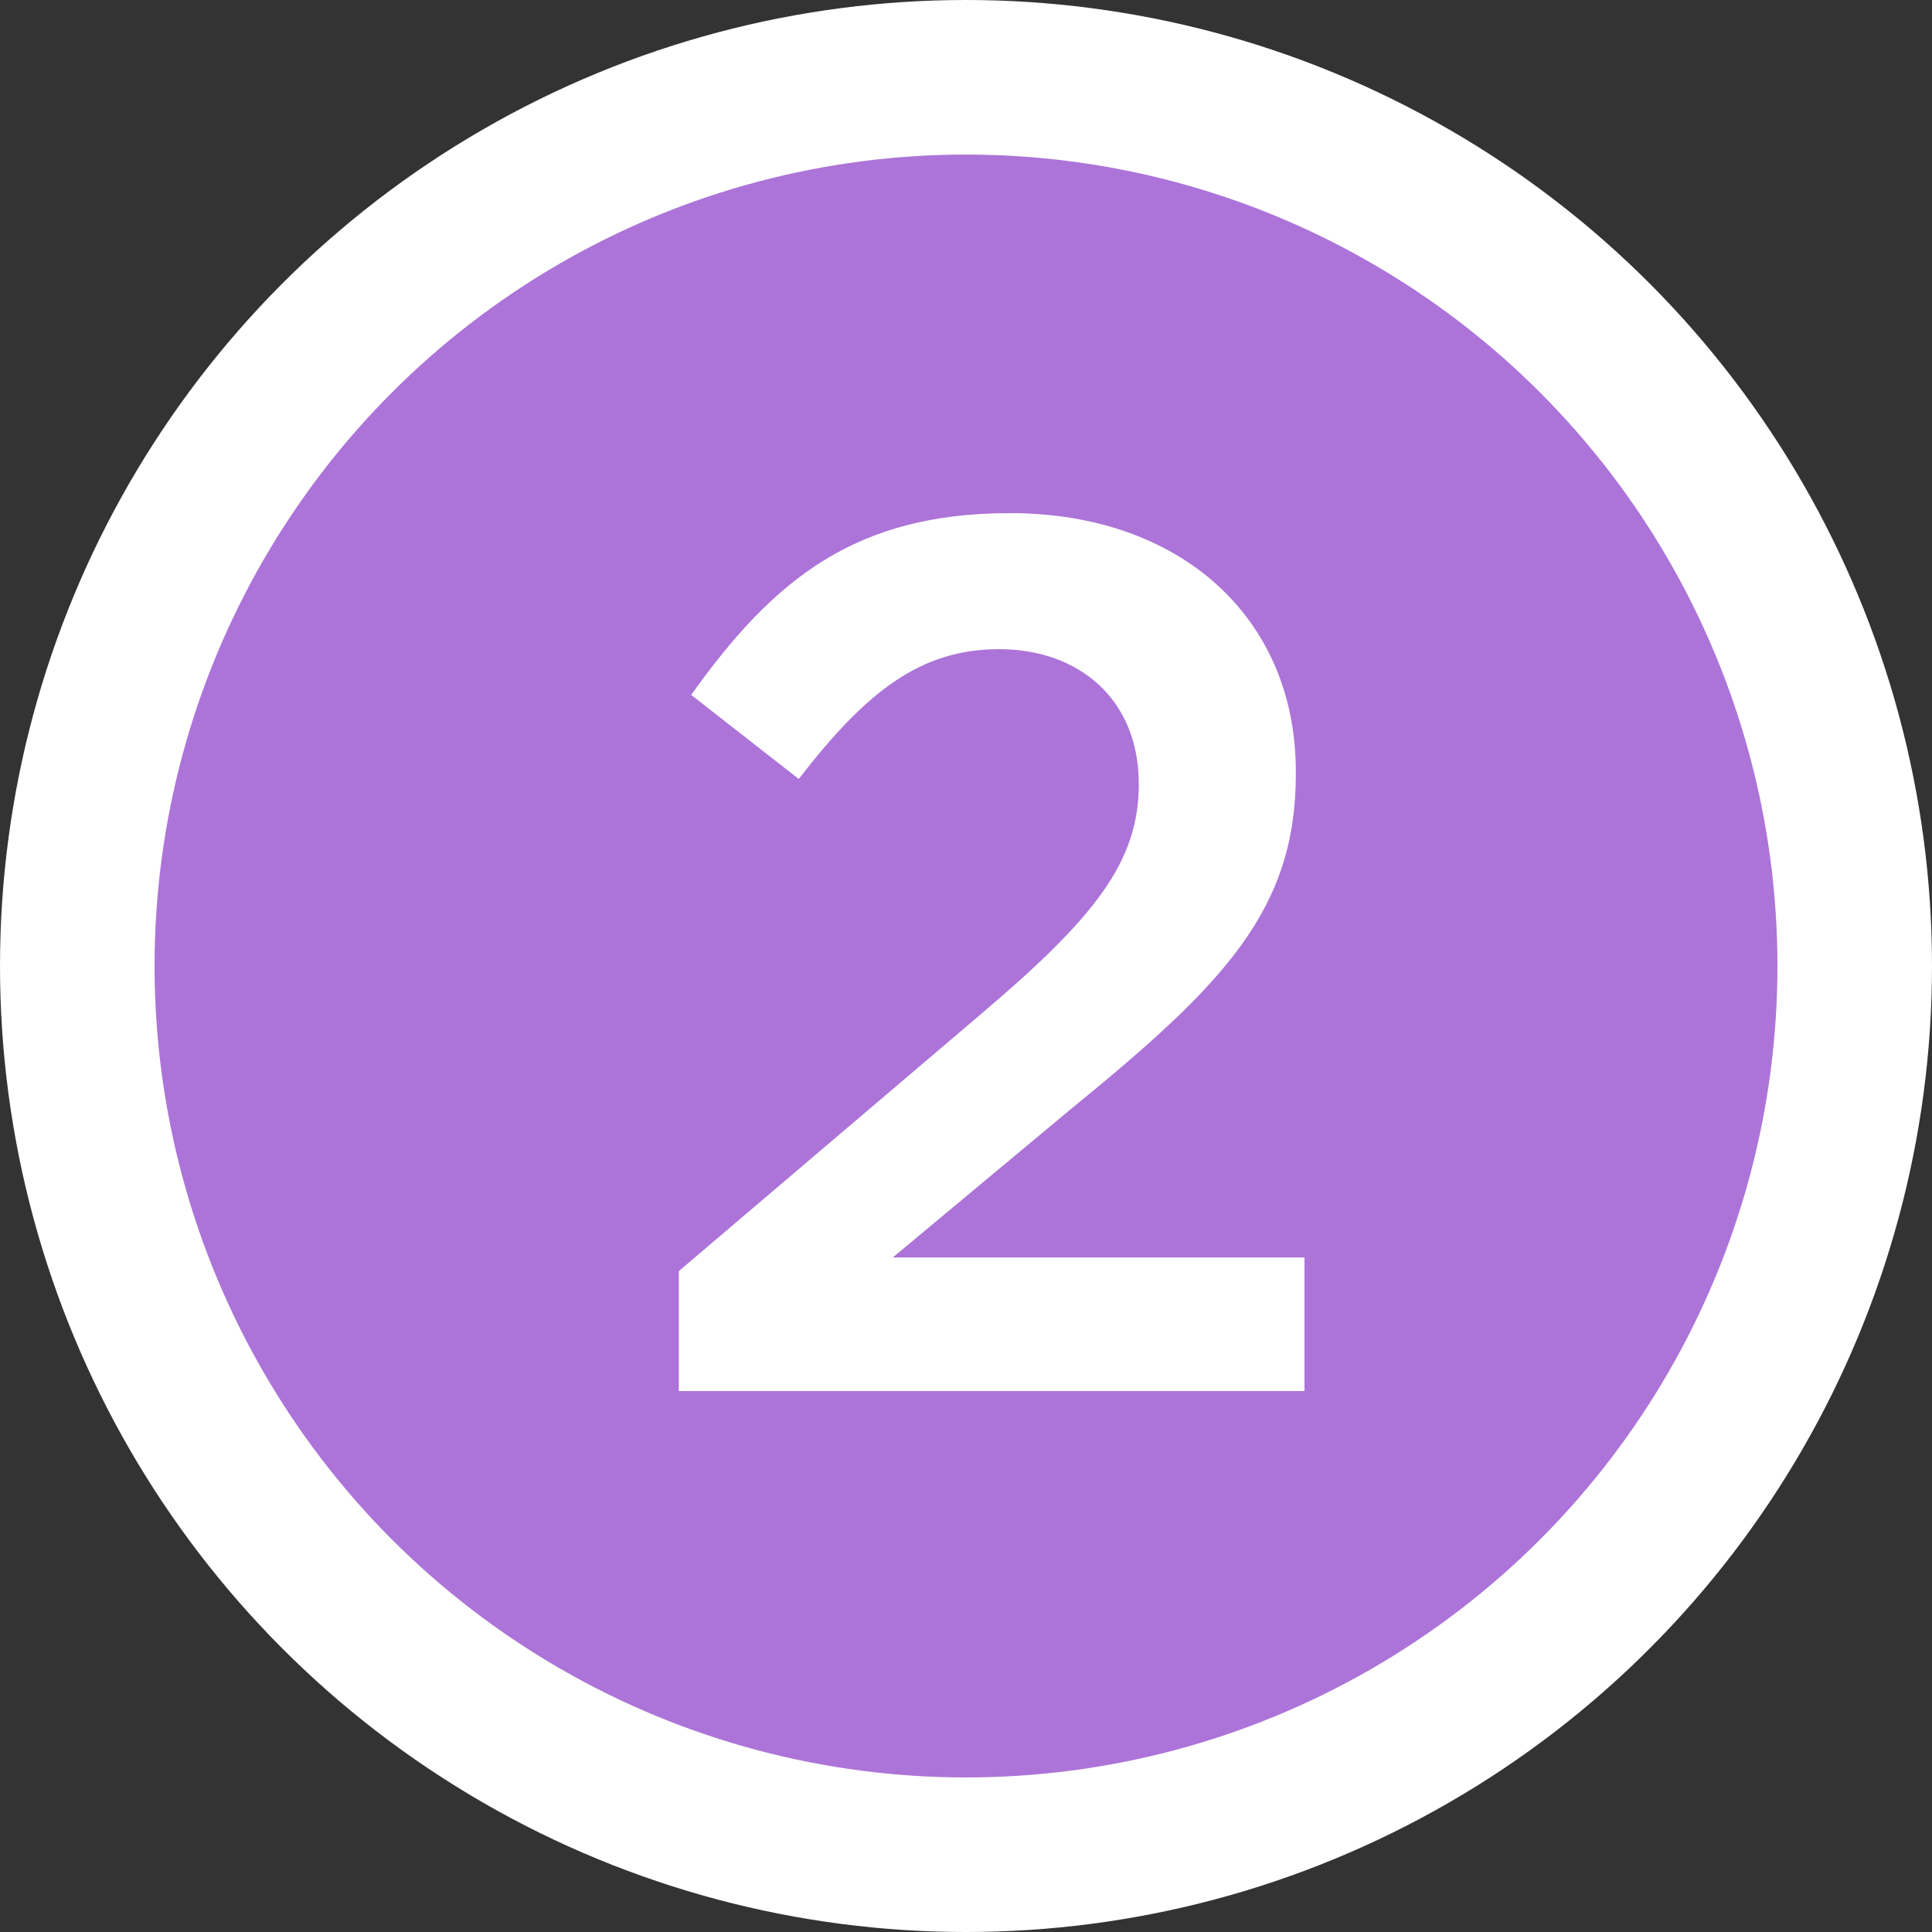
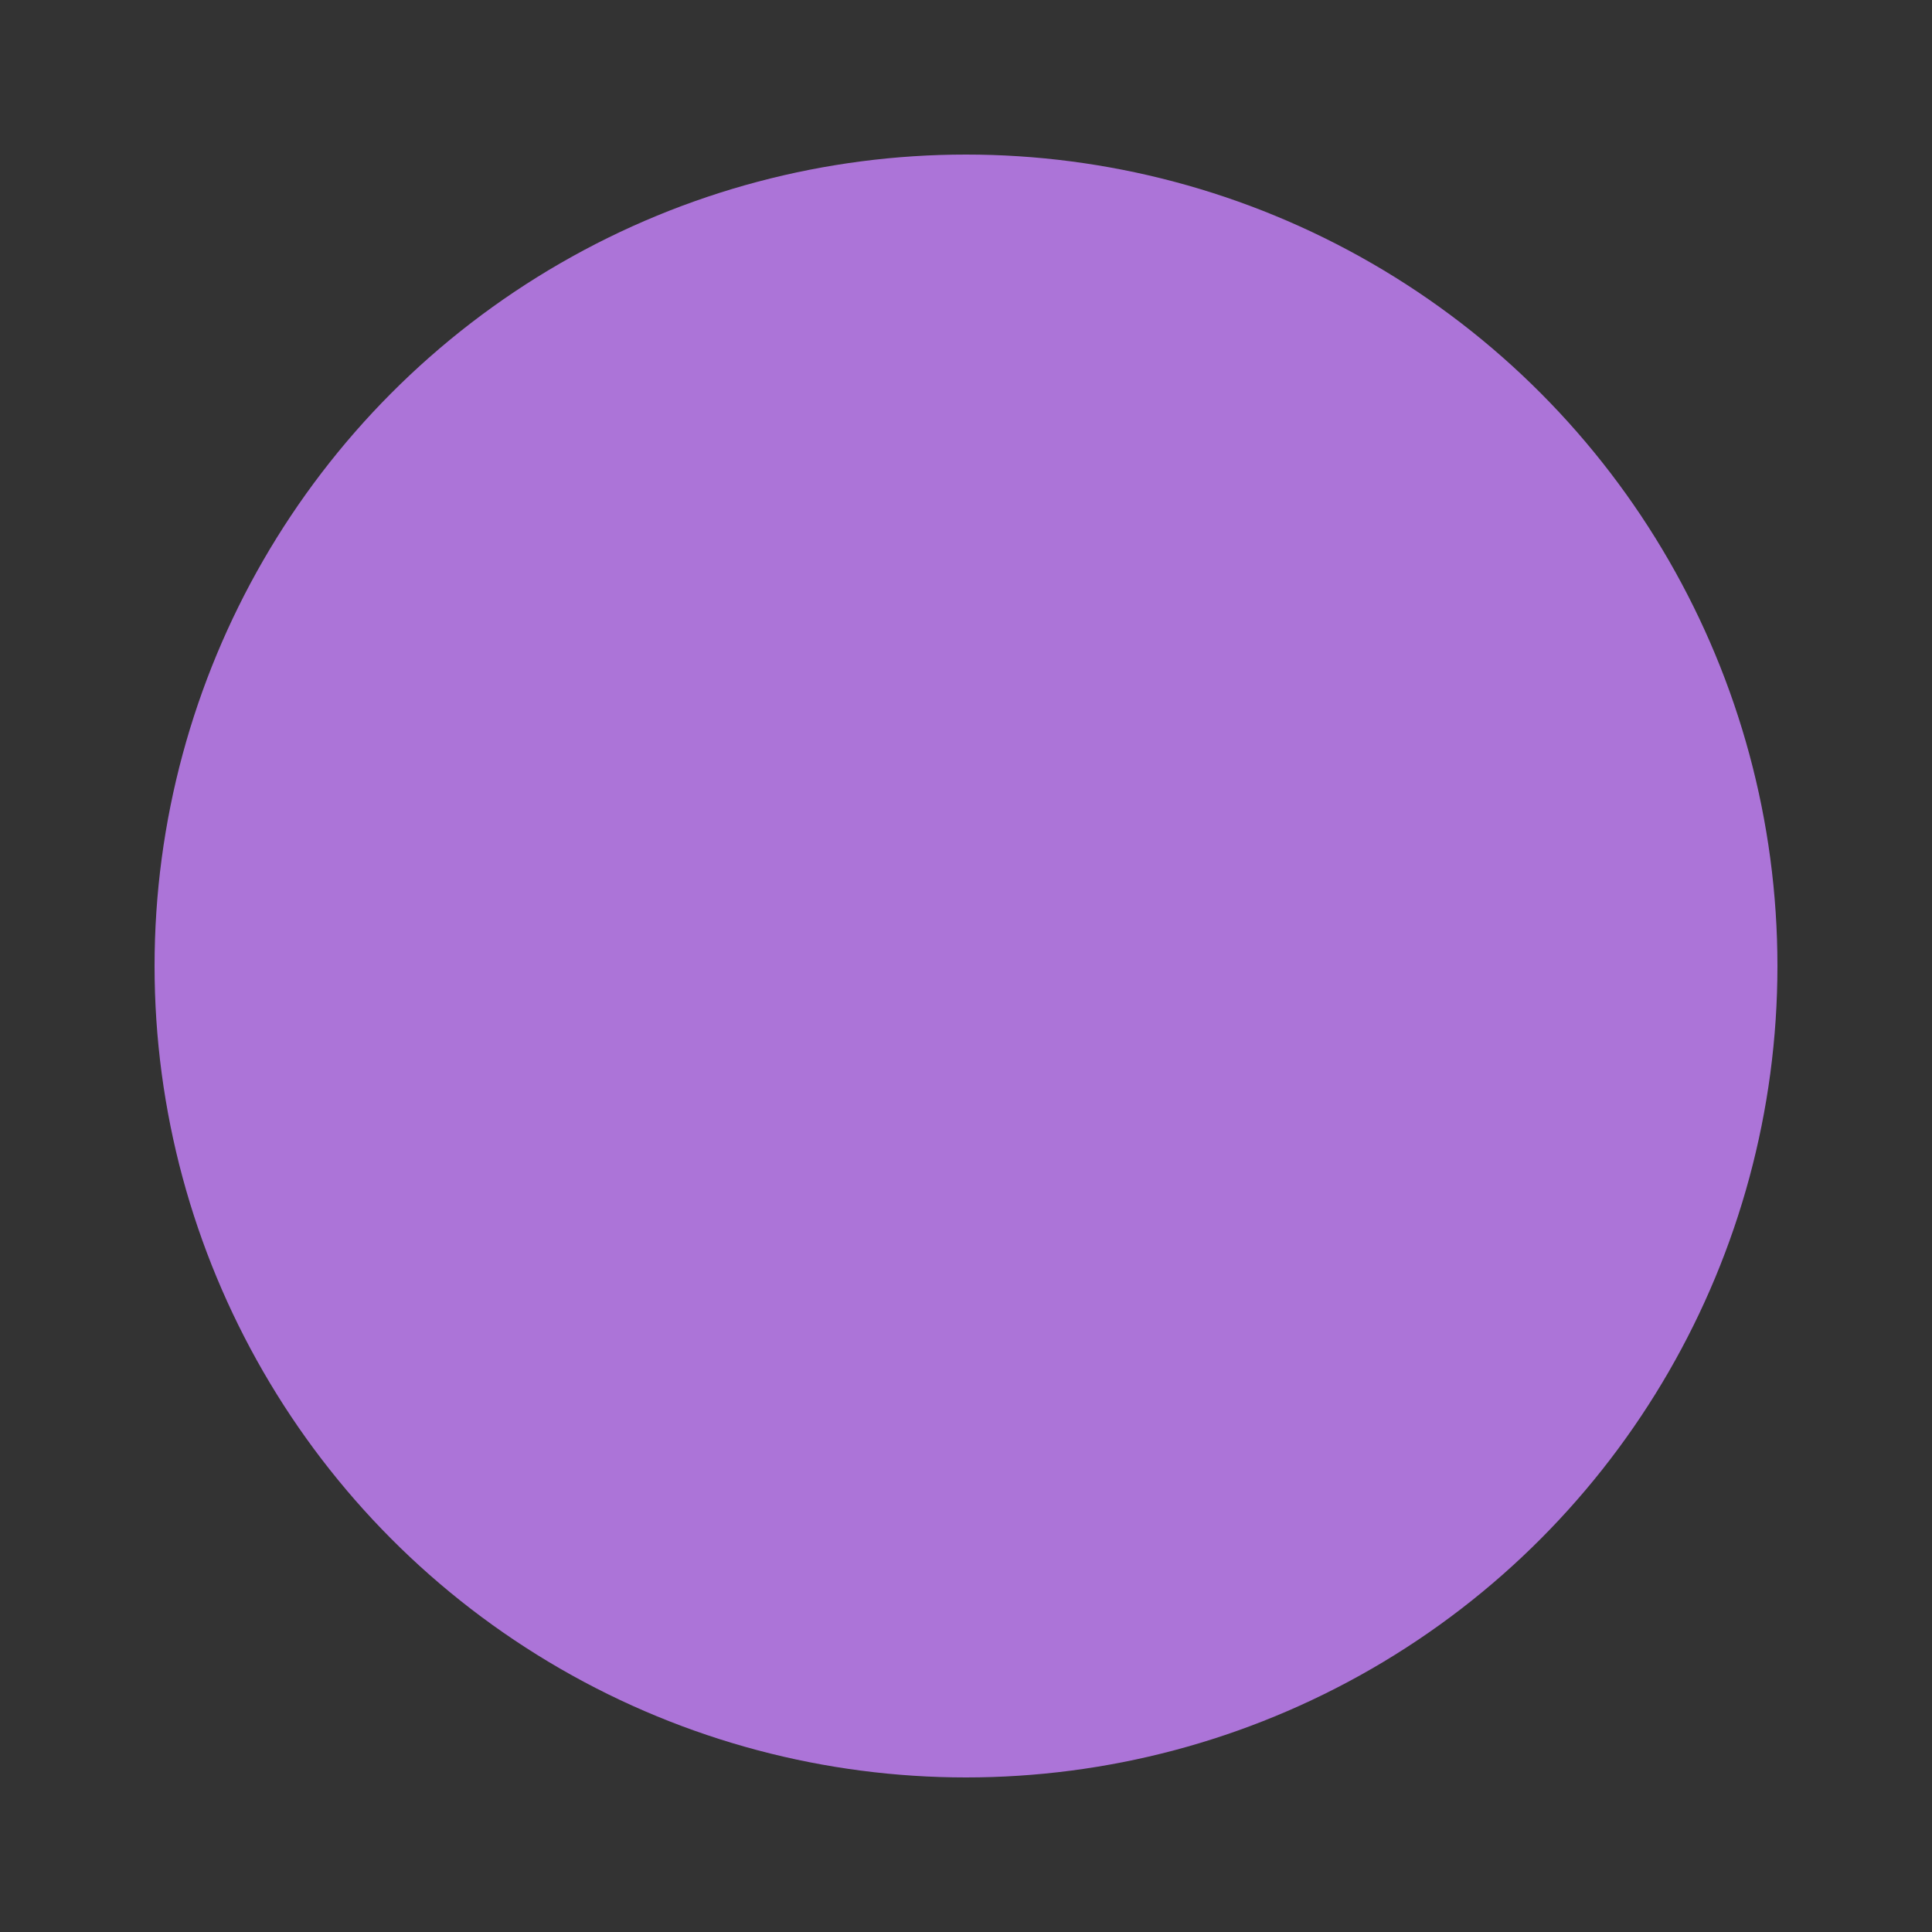
<svg xmlns="http://www.w3.org/2000/svg" width="25" height="25" viewBox="0 0 25 25" fill="none">
  <rect x="0" y="0" width="25" height="25" fill="#333333" stroke="none" />
-   <circle cx="12.5" cy="12.5" r="12.5" fill="white" />
  <circle cx="12.5" cy="12.5" r="10.5" fill="#AC74D8" />
-   <path d="M8.784 18H16.88V16.272H11.552L13.856 14.352C15.84 12.736 16.768 11.776 16.768 10.016V9.984C16.768 7.984 15.264 6.64 13.072 6.64C11.072 6.64 10.016 7.488 8.944 8.992L10.336 10.08C11.2 8.96 11.904 8.4 12.928 8.4C13.952 8.4 14.736 9.04 14.736 10.144C14.736 11.152 14.176 11.872 12.64 13.168L8.784 16.448V18Z" fill="white" />
</svg>